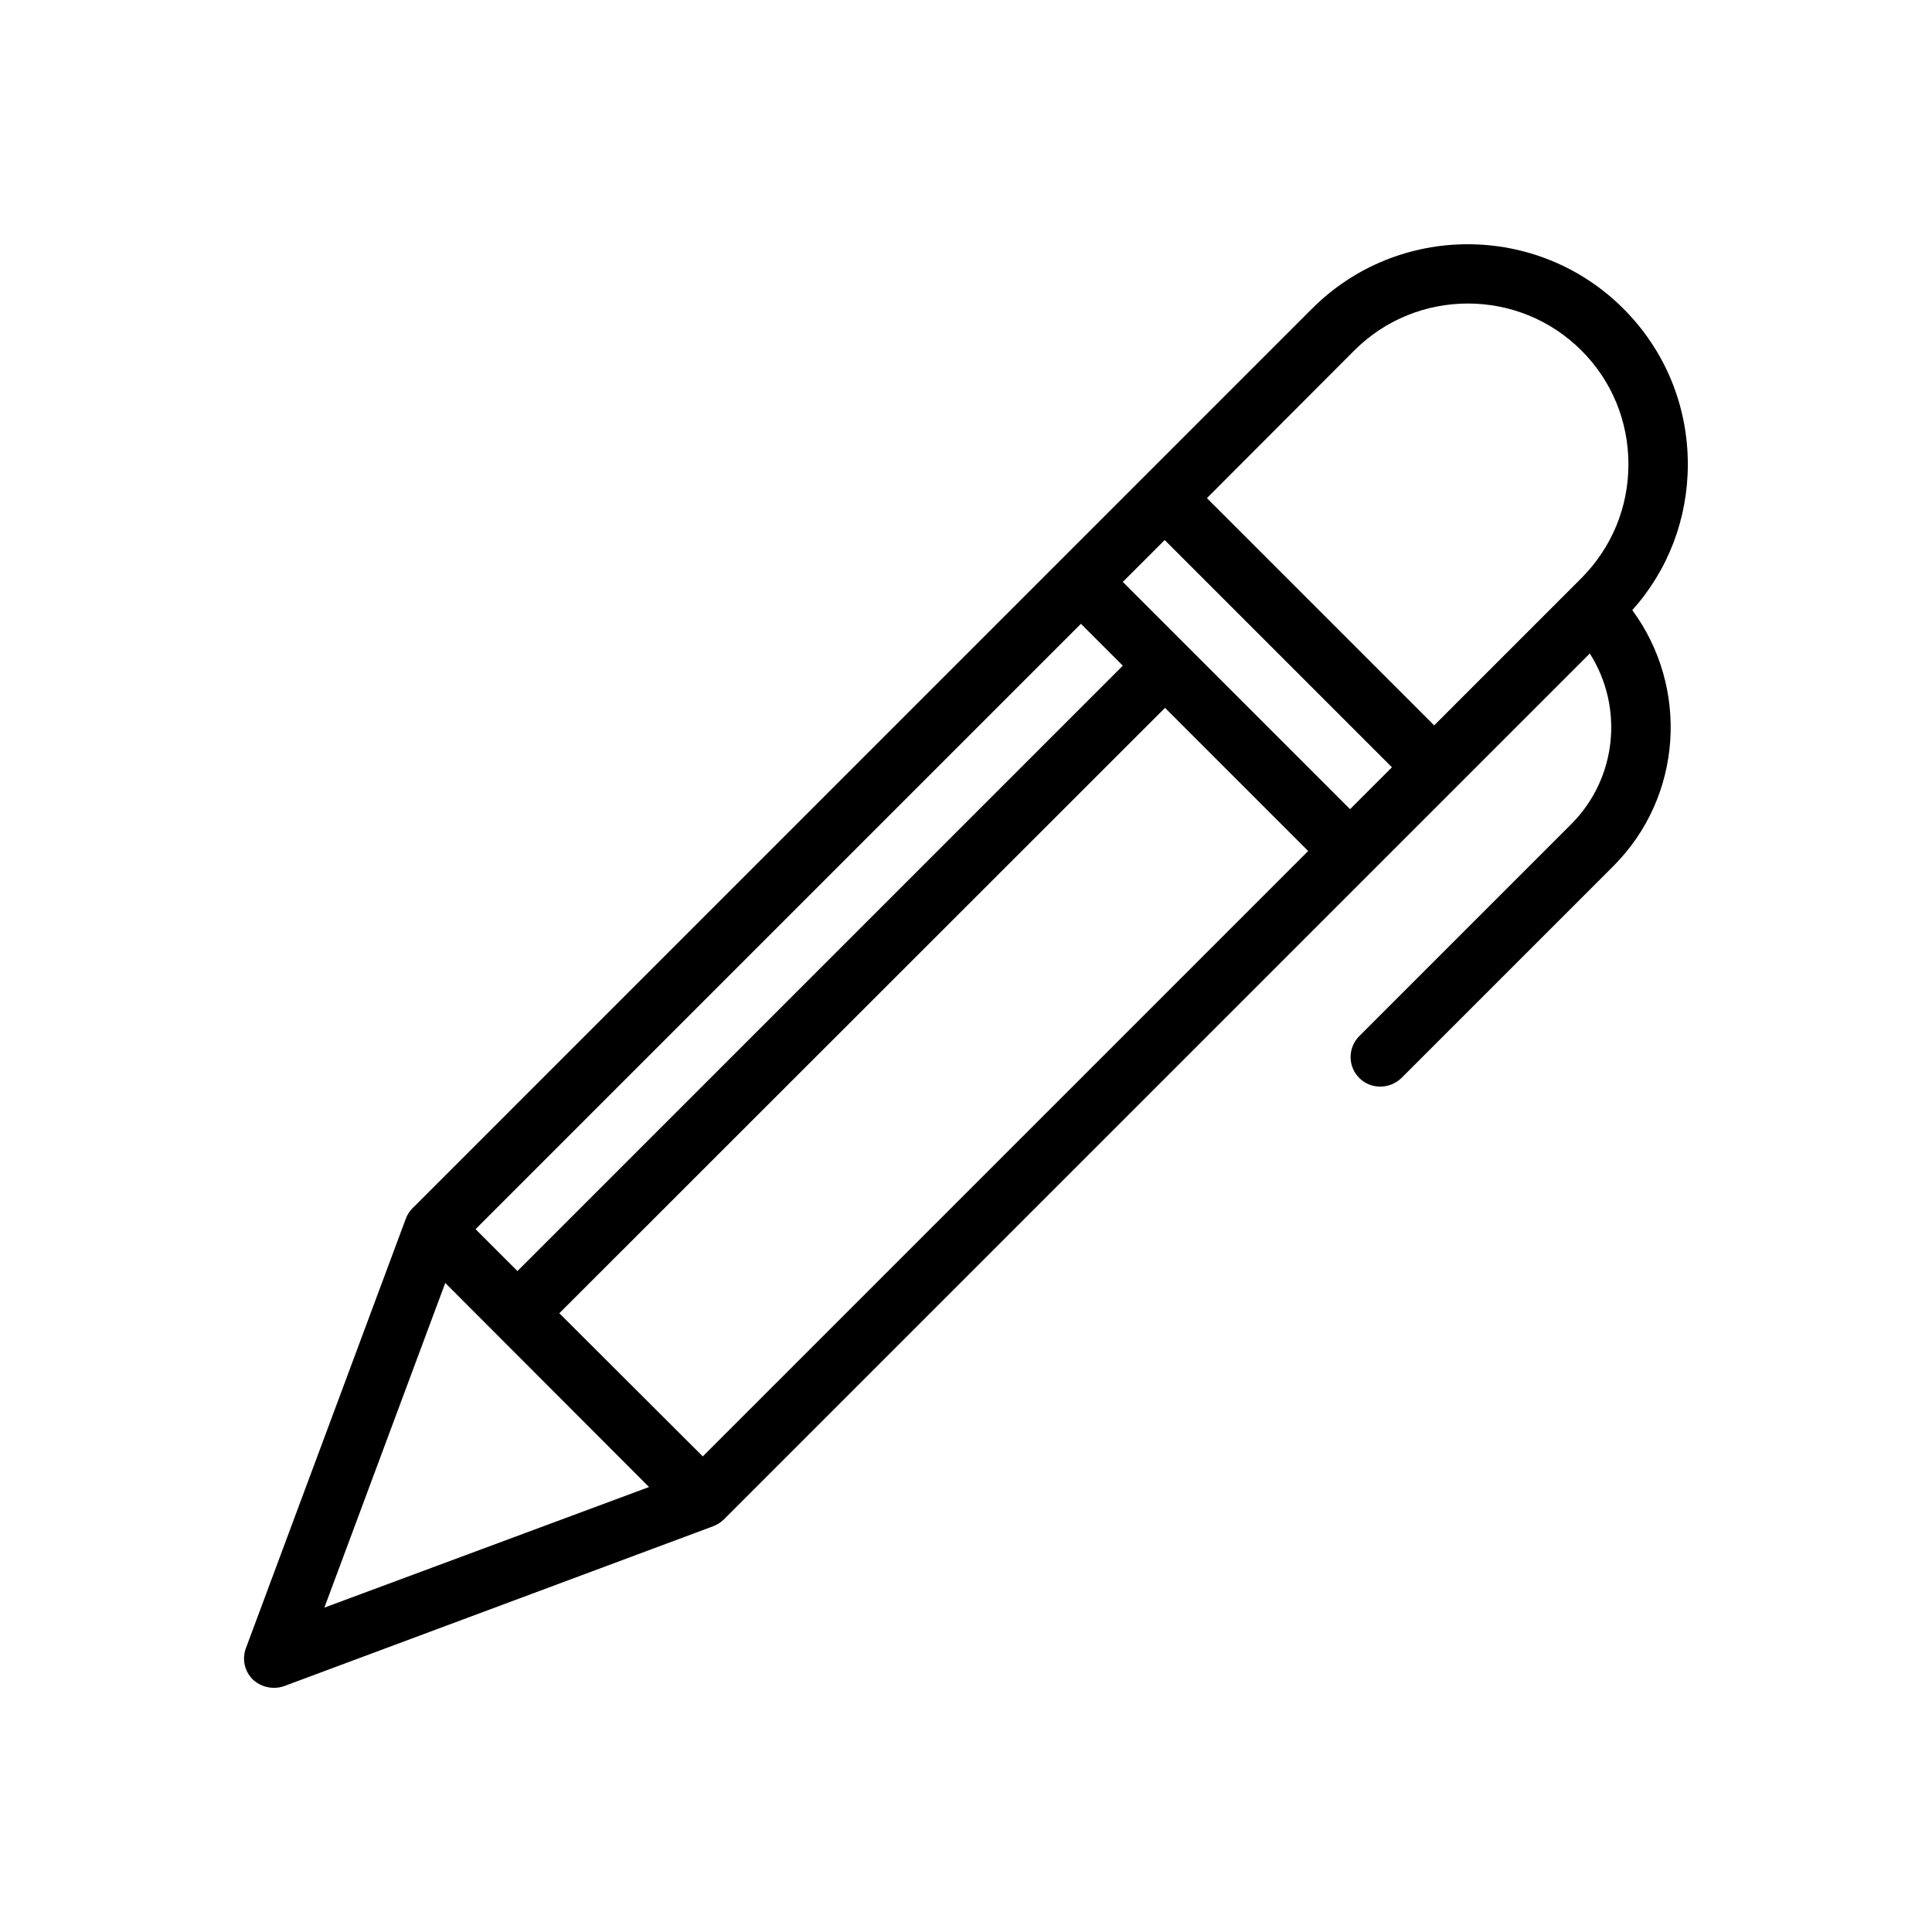
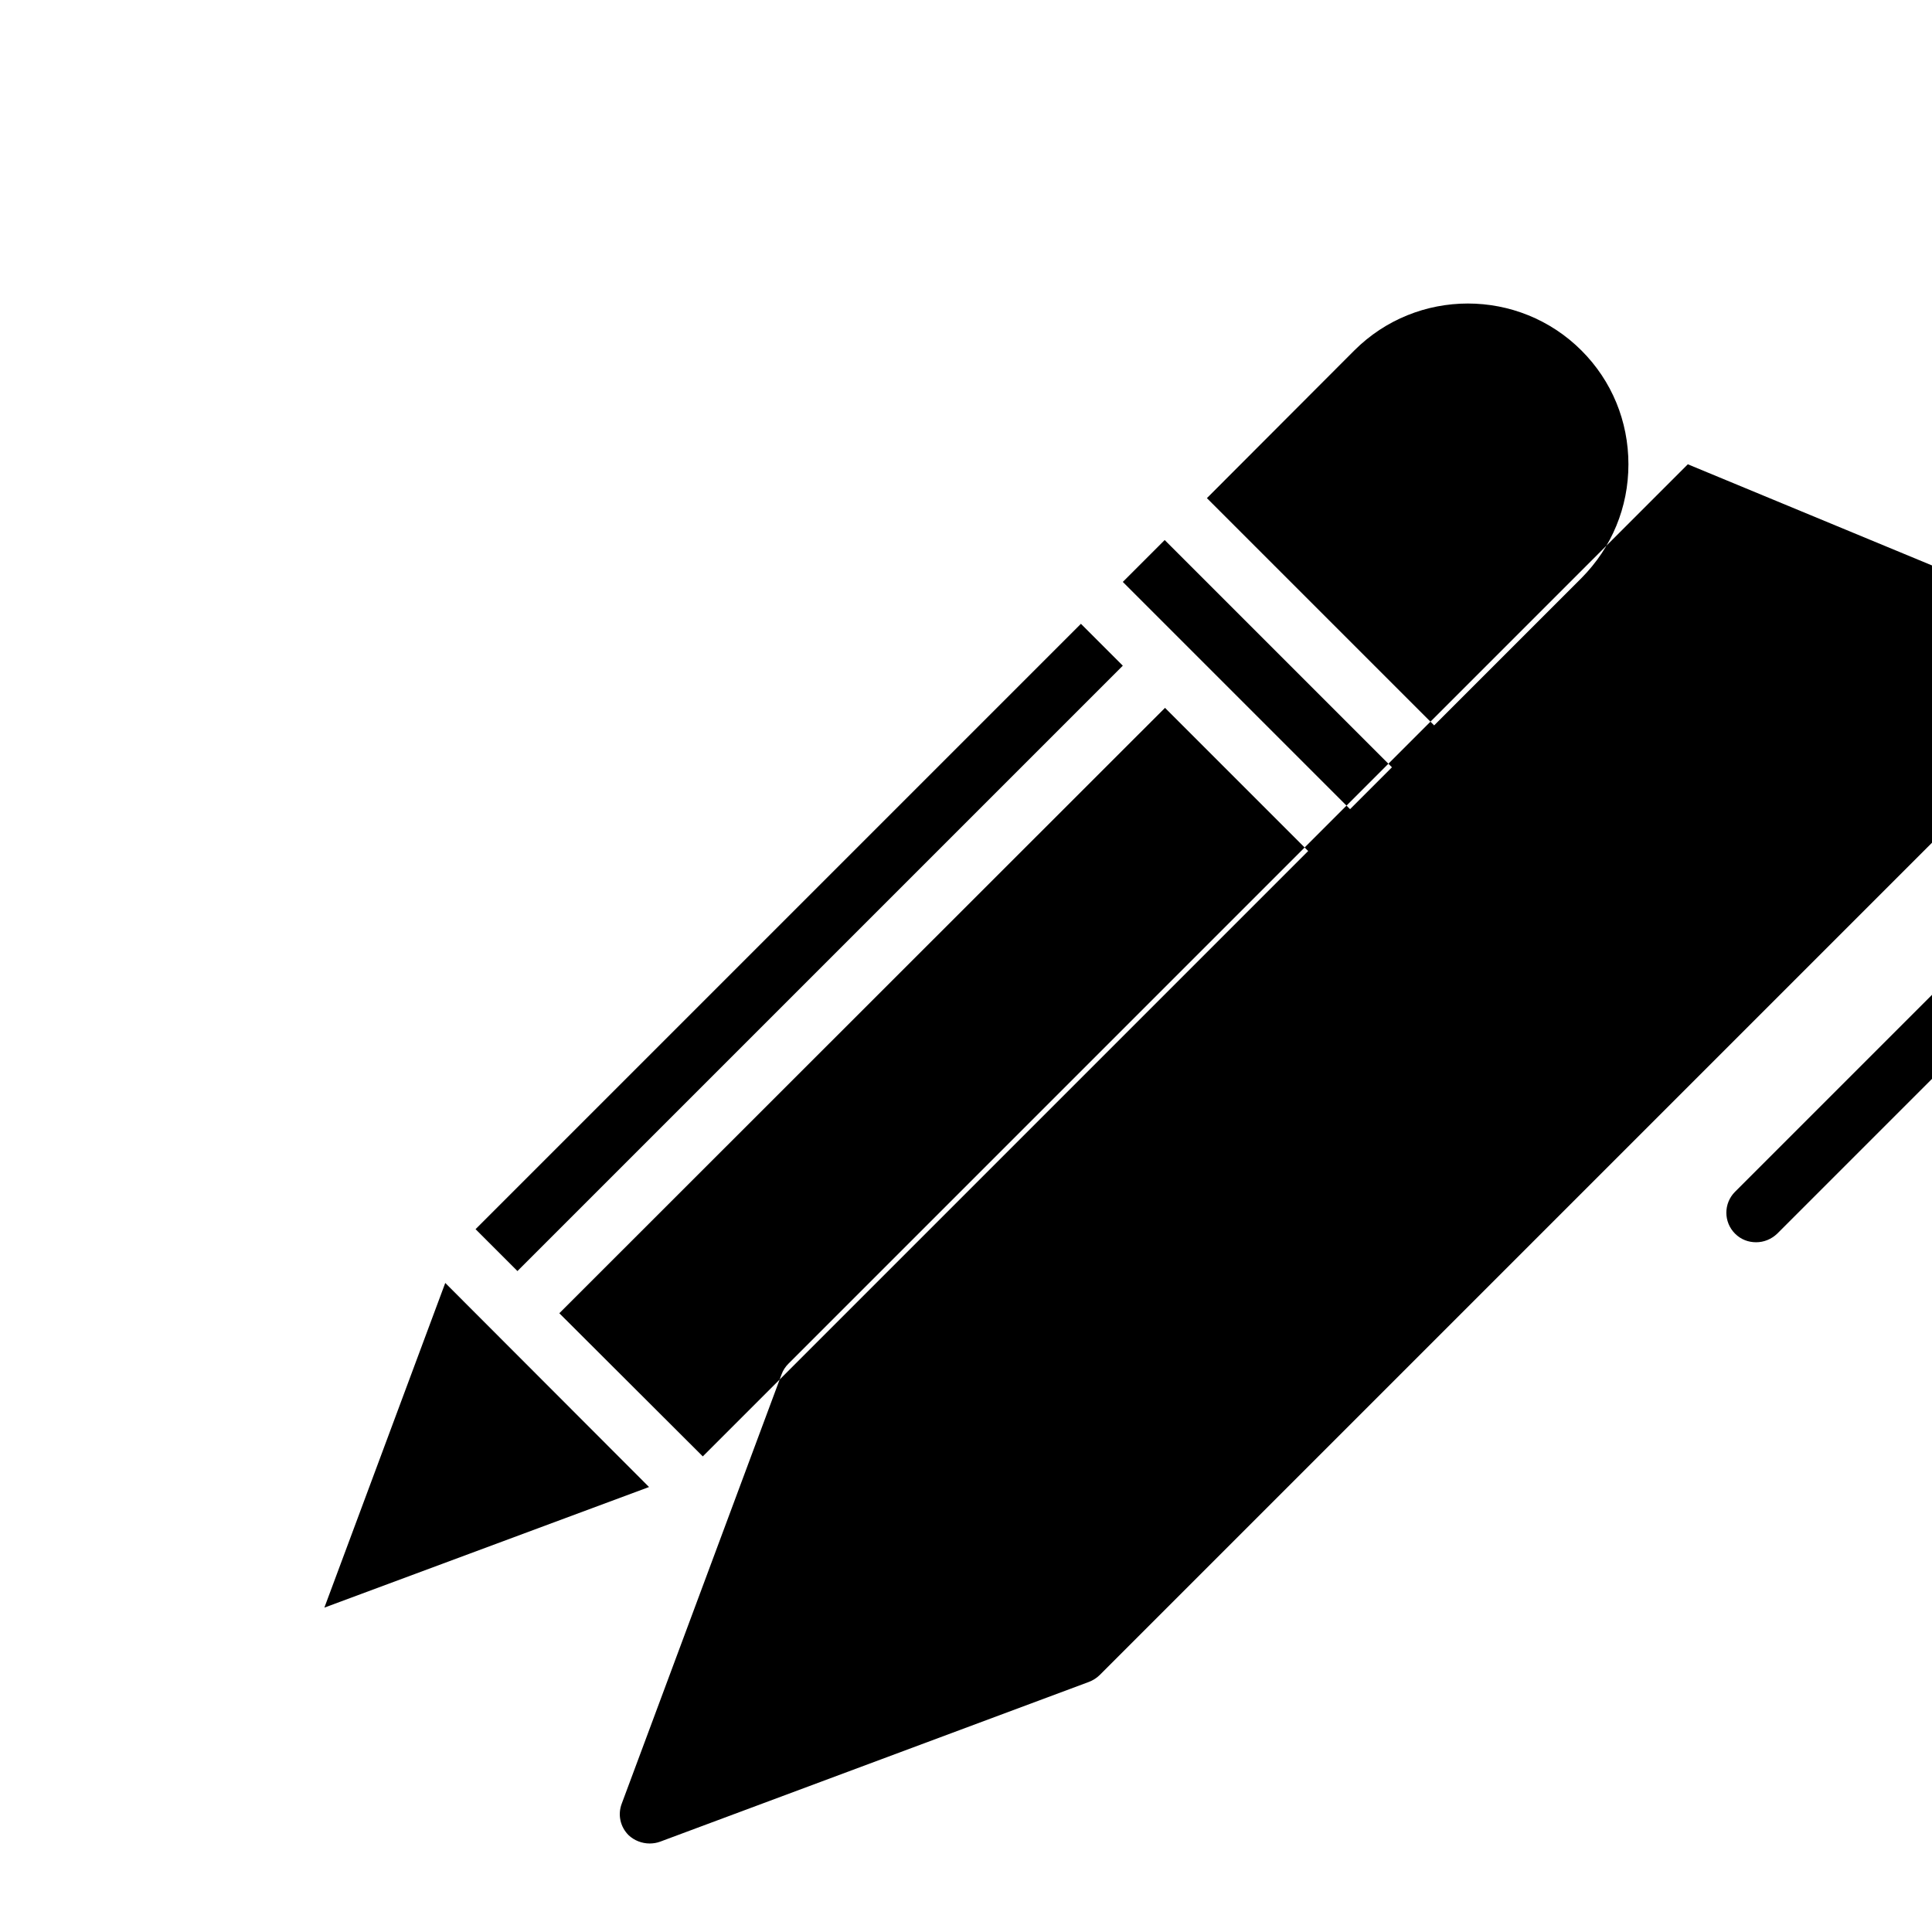
<svg xmlns="http://www.w3.org/2000/svg" fill="#000000" width="800px" height="800px" version="1.1" viewBox="144 144 512 512">
-   <path d="m591.29 267.04c0-15.586-6.062-30.23-17.082-41.25-22.75-22.75-59.75-22.75-82.5 0l-238.36 238.37c-0.789 0.789-1.418 1.73-1.812 2.832l-42.352 113.75c-1.102 2.914-0.395 6.141 1.812 8.344 1.496 1.418 3.543 2.207 5.59 2.207 0.945 0 1.891-0.156 2.754-0.473l113.67-42.352c1.023-0.395 2.047-1.023 2.832-1.812l229.47-229.47c8.973 14.09 7.32 32.984-4.961 45.266l-56.129 56.129c-3.07 3.07-3.07 8.031 0 11.098 1.574 1.574 3.543 2.281 5.59 2.281s4.016-0.789 5.59-2.281l56.129-56.129c18.5-18.5 20.074-47.469 5.039-67.855 9.523-10.629 14.719-24.246 14.719-38.652zm-88.402-30.148c16.609-16.609 43.609-16.609 60.223 0 8.031 8.031 12.438 18.734 12.438 30.148 0 11.414-4.41 22.043-12.438 30.148l-39.047 39.047-60.223-60.223zm-210.66 255.13 160.51-160.43 37.941 37.941-160.43 160.43zm-22.199-22.277 160.43-160.43 11.098 11.098-160.43 160.43zm171.53-171.53 11.098-11.098 60.223 60.223-11.098 11.098zm-179.56 185.78 54.004 54.082-86.043 31.961z" />
+   <path d="m591.29 267.04l-238.36 238.37c-0.789 0.789-1.418 1.73-1.812 2.832l-42.352 113.75c-1.102 2.914-0.395 6.141 1.812 8.344 1.496 1.418 3.543 2.207 5.59 2.207 0.945 0 1.891-0.156 2.754-0.473l113.67-42.352c1.023-0.395 2.047-1.023 2.832-1.812l229.47-229.47c8.973 14.09 7.32 32.984-4.961 45.266l-56.129 56.129c-3.07 3.07-3.07 8.031 0 11.098 1.574 1.574 3.543 2.281 5.59 2.281s4.016-0.789 5.59-2.281l56.129-56.129c18.5-18.5 20.074-47.469 5.039-67.855 9.523-10.629 14.719-24.246 14.719-38.652zm-88.402-30.148c16.609-16.609 43.609-16.609 60.223 0 8.031 8.031 12.438 18.734 12.438 30.148 0 11.414-4.41 22.043-12.438 30.148l-39.047 39.047-60.223-60.223zm-210.66 255.13 160.51-160.43 37.941 37.941-160.43 160.43zm-22.199-22.277 160.43-160.43 11.098 11.098-160.43 160.43zm171.53-171.53 11.098-11.098 60.223 60.223-11.098 11.098zm-179.56 185.78 54.004 54.082-86.043 31.961z" />
</svg>